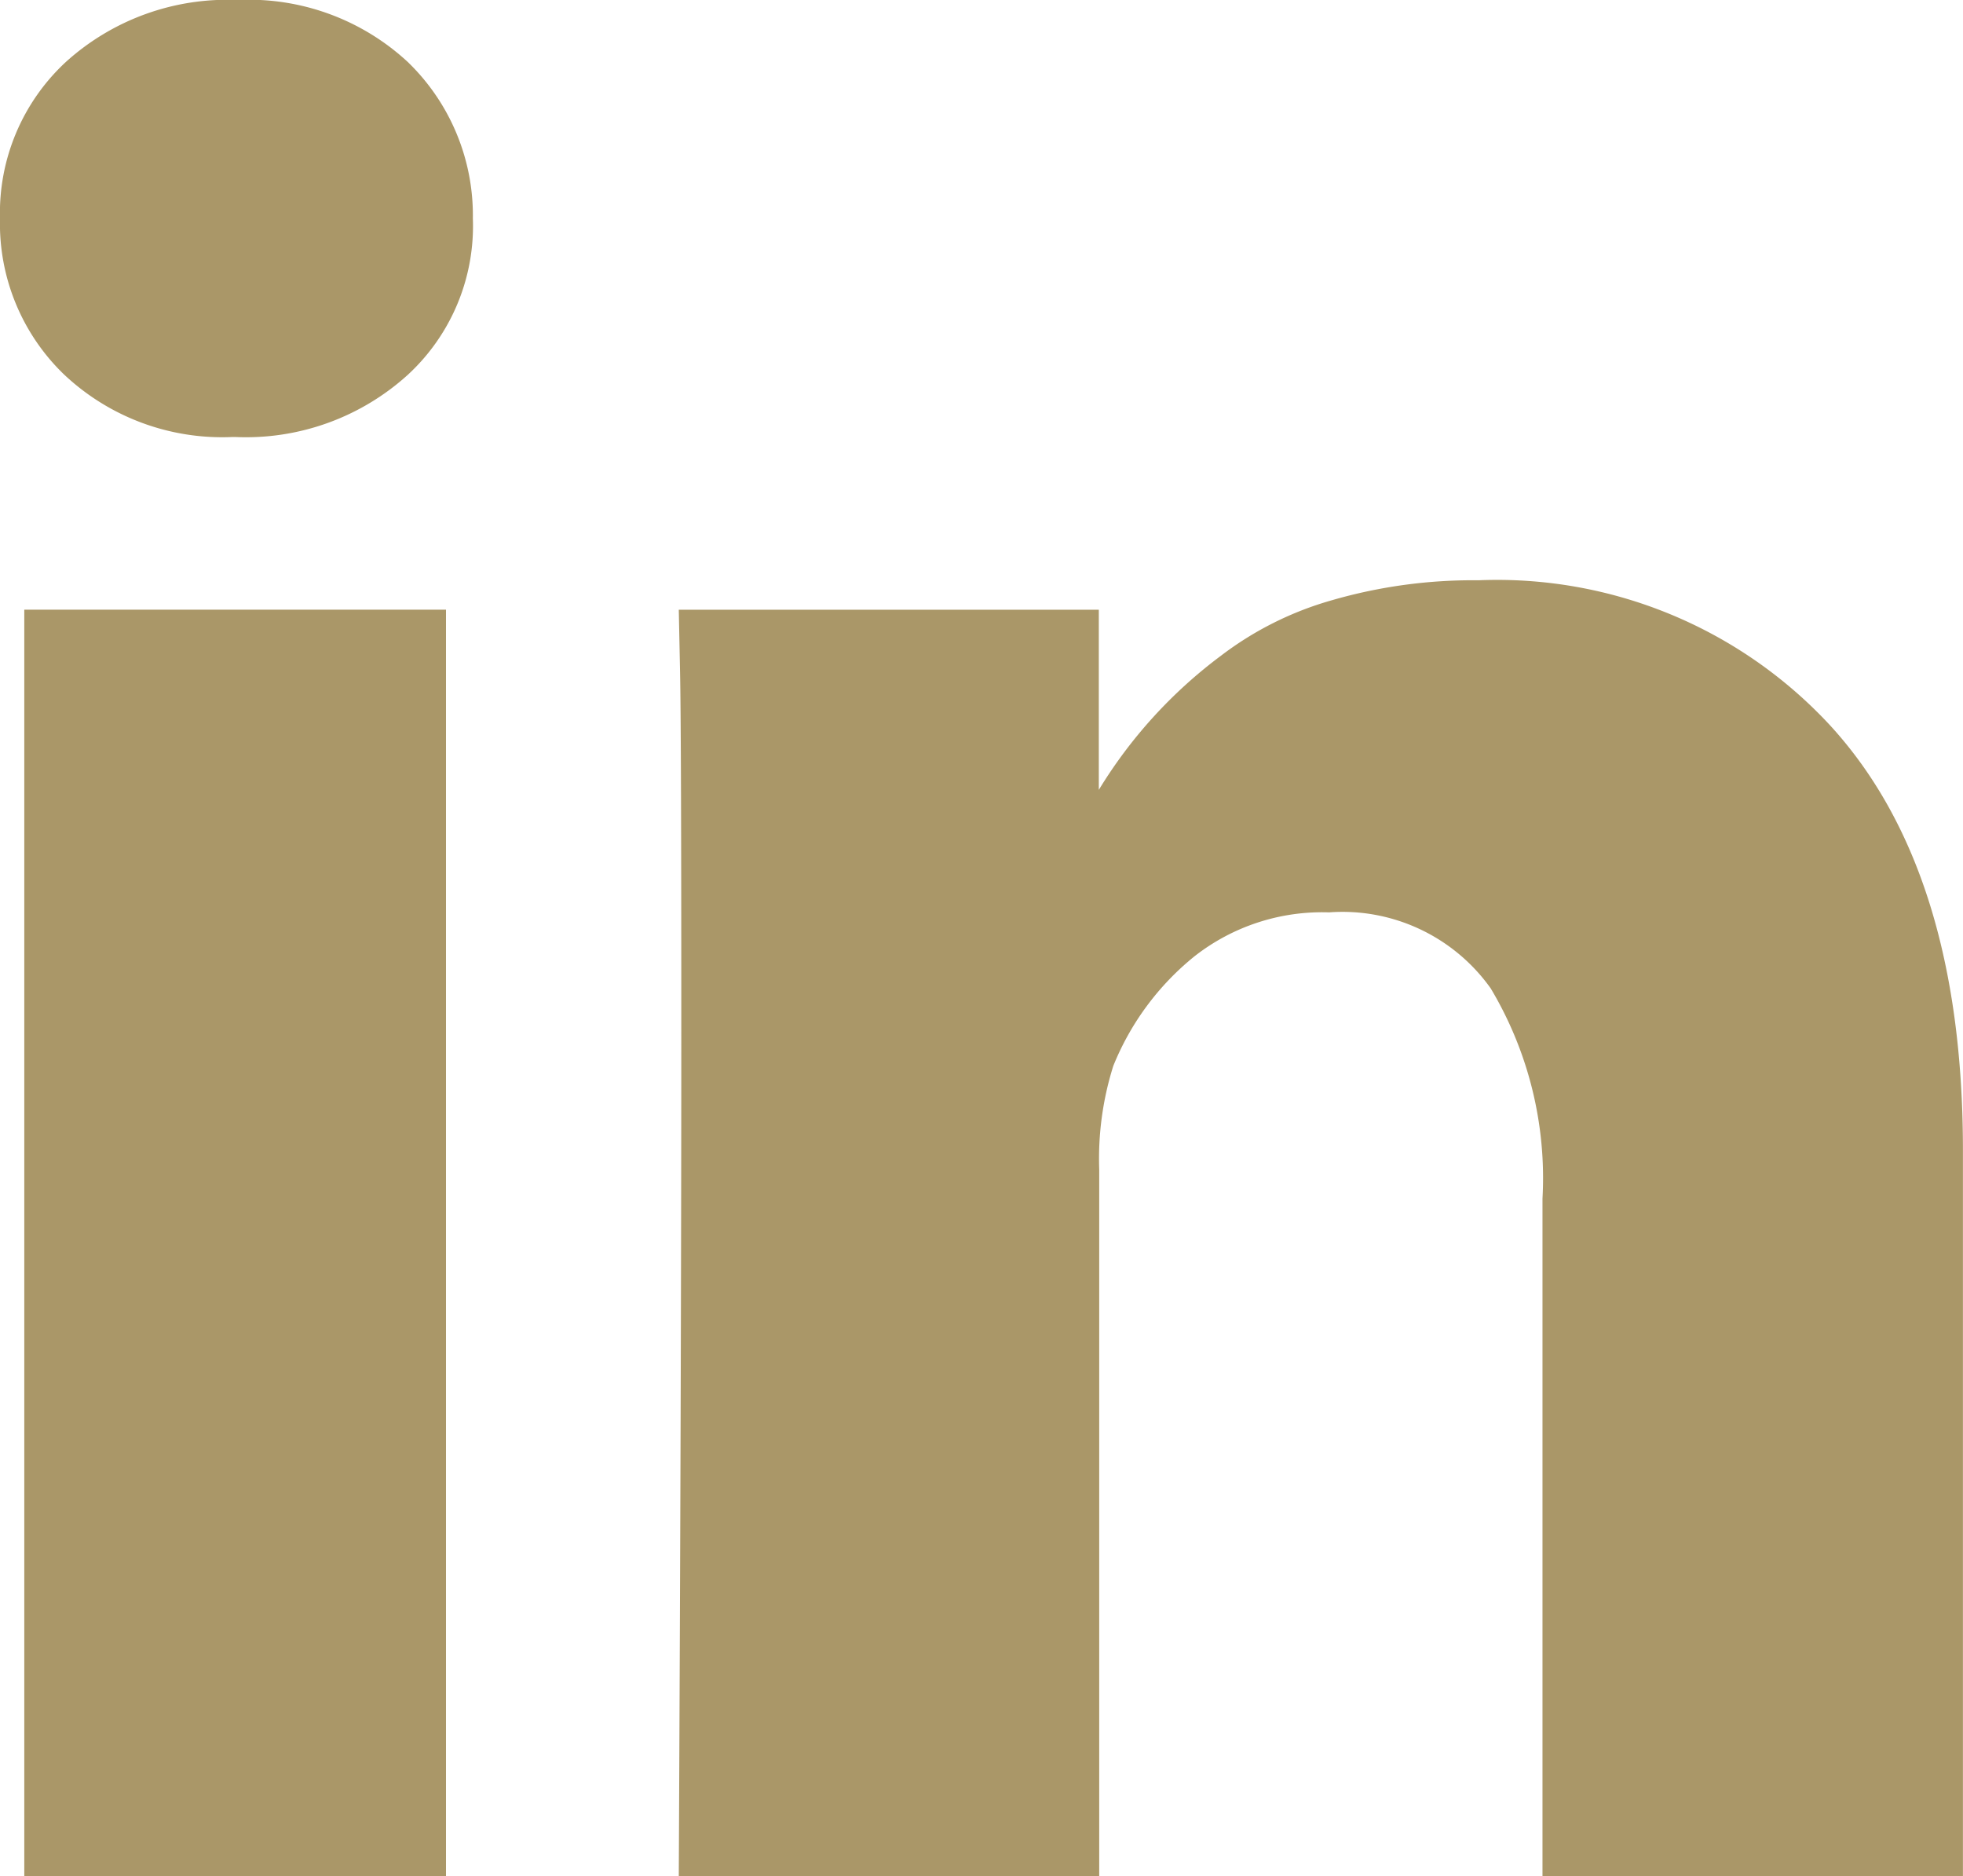
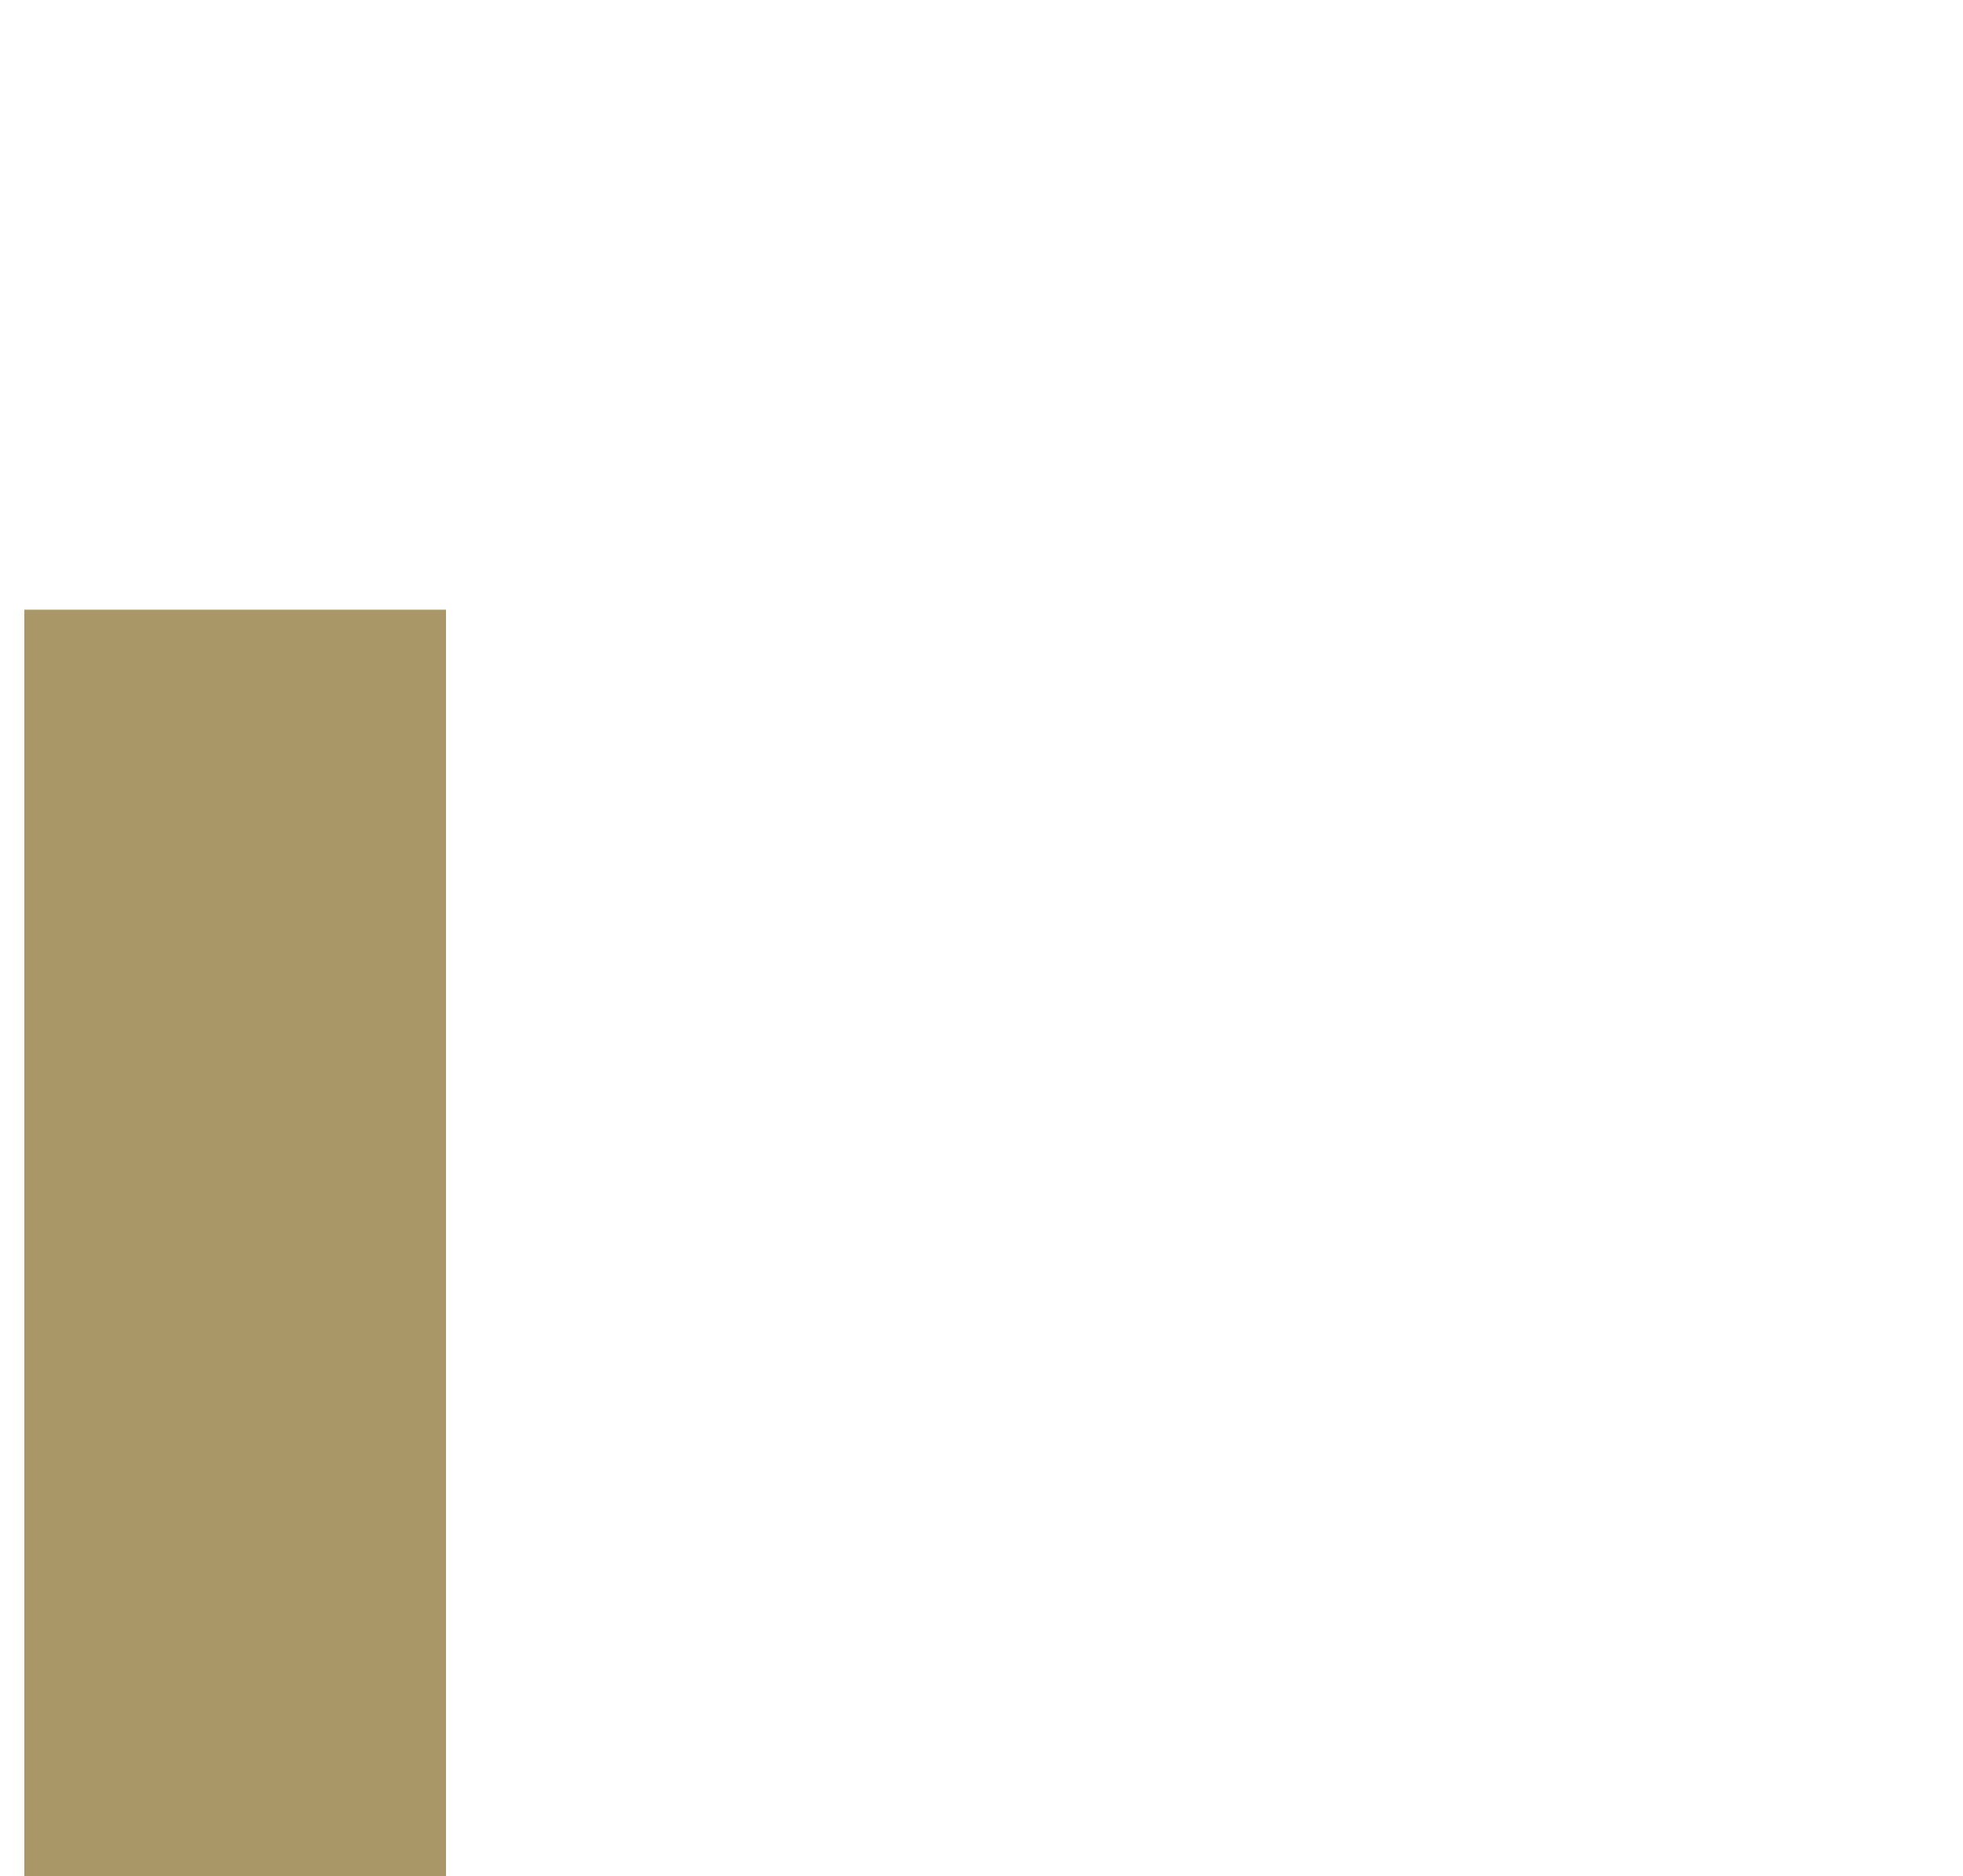
<svg xmlns="http://www.w3.org/2000/svg" xmlns:ns1="http://sodipodi.sourceforge.net/DTD/sodipodi-0.dtd" xmlns:ns2="http://www.inkscape.org/namespaces/inkscape" width="29.582" height="28.272" viewBox="0 0 29.582 28.272" version="1.1" id="svg7" ns1:docname="linkden_green.svg" ns2:version="0.92.5 (2060ec1f9f, 2020-04-08)">
  <defs id="defs11" />
  <ns1:namedview pagecolor="#ffffff" bordercolor="#666666" borderopacity="1" objecttolerance="10" gridtolerance="10" guidetolerance="10" ns2:pageopacity="0" ns2:pageshadow="2" ns2:window-width="1848" ns2:window-height="1016" id="namedview9" showgrid="false" ns2:zoom="8.3474818" ns2:cx="14.791" ns2:cy="14.136" ns2:window-x="72" ns2:window-y="27" ns2:window-maximized="1" ns2:current-layer="svg7" />
  <g id="Group_63" data-name="Group 63" transform="translate(0 -9.708)" style="fill:#aa9768;fill-opacity:1">
    <g id="Group_62" data-name="Group 62" transform="translate(0 9.708)" style="fill:#aa9768;fill-opacity:1">
      <rect id="Rectangle_18" data-name="Rectangle 18" width="6.355" height="19.086" transform="translate(0.366 9.187)" fill="#0ced92" style="fill:#aa9768;fill-opacity:1" />
-       <path id="Path_48" data-name="Path 48" d="M168.95,141.517a6.84,6.84,0,0,0-5.3-2.186,7.632,7.632,0,0,0-2.205.3,5,5,0,0,0-1.676.838,7.175,7.175,0,0,0-1.839,2.02v-2.714H151.6l.019.925q.02.925.019,5.7T151.6,158.86h6.336V148.209a4.65,4.65,0,0,1,.212-1.56A4.091,4.091,0,0,1,159.368,145a3.118,3.118,0,0,1,2.032-.665,2.74,2.74,0,0,1,2.436,1.146,5.572,5.572,0,0,1,.78,3.168v10.207h6.336V147.92Q170.952,143.7,168.95,141.517Z" transform="translate(-141.371 -130.587)" fill="#0ced92" style="fill:#aa9768;fill-opacity:1" />
-       <path id="Path_49" data-name="Path 49" d="M3.582,9.708a3.626,3.626,0,0,0-2.59.934A3.1,3.1,0,0,0,0,13a3.156,3.156,0,0,0,.963,2.349,3.476,3.476,0,0,0,2.542.944h.038a3.629,3.629,0,0,0,2.61-.944A3.049,3.049,0,0,0,7.126,13a3.213,3.213,0,0,0-.982-2.359A3.522,3.522,0,0,0,3.582,9.708Z" transform="translate(0 -9.708)" fill="#0ced92" style="fill:#aa9768;fill-opacity:1" />
    </g>
  </g>
</svg>